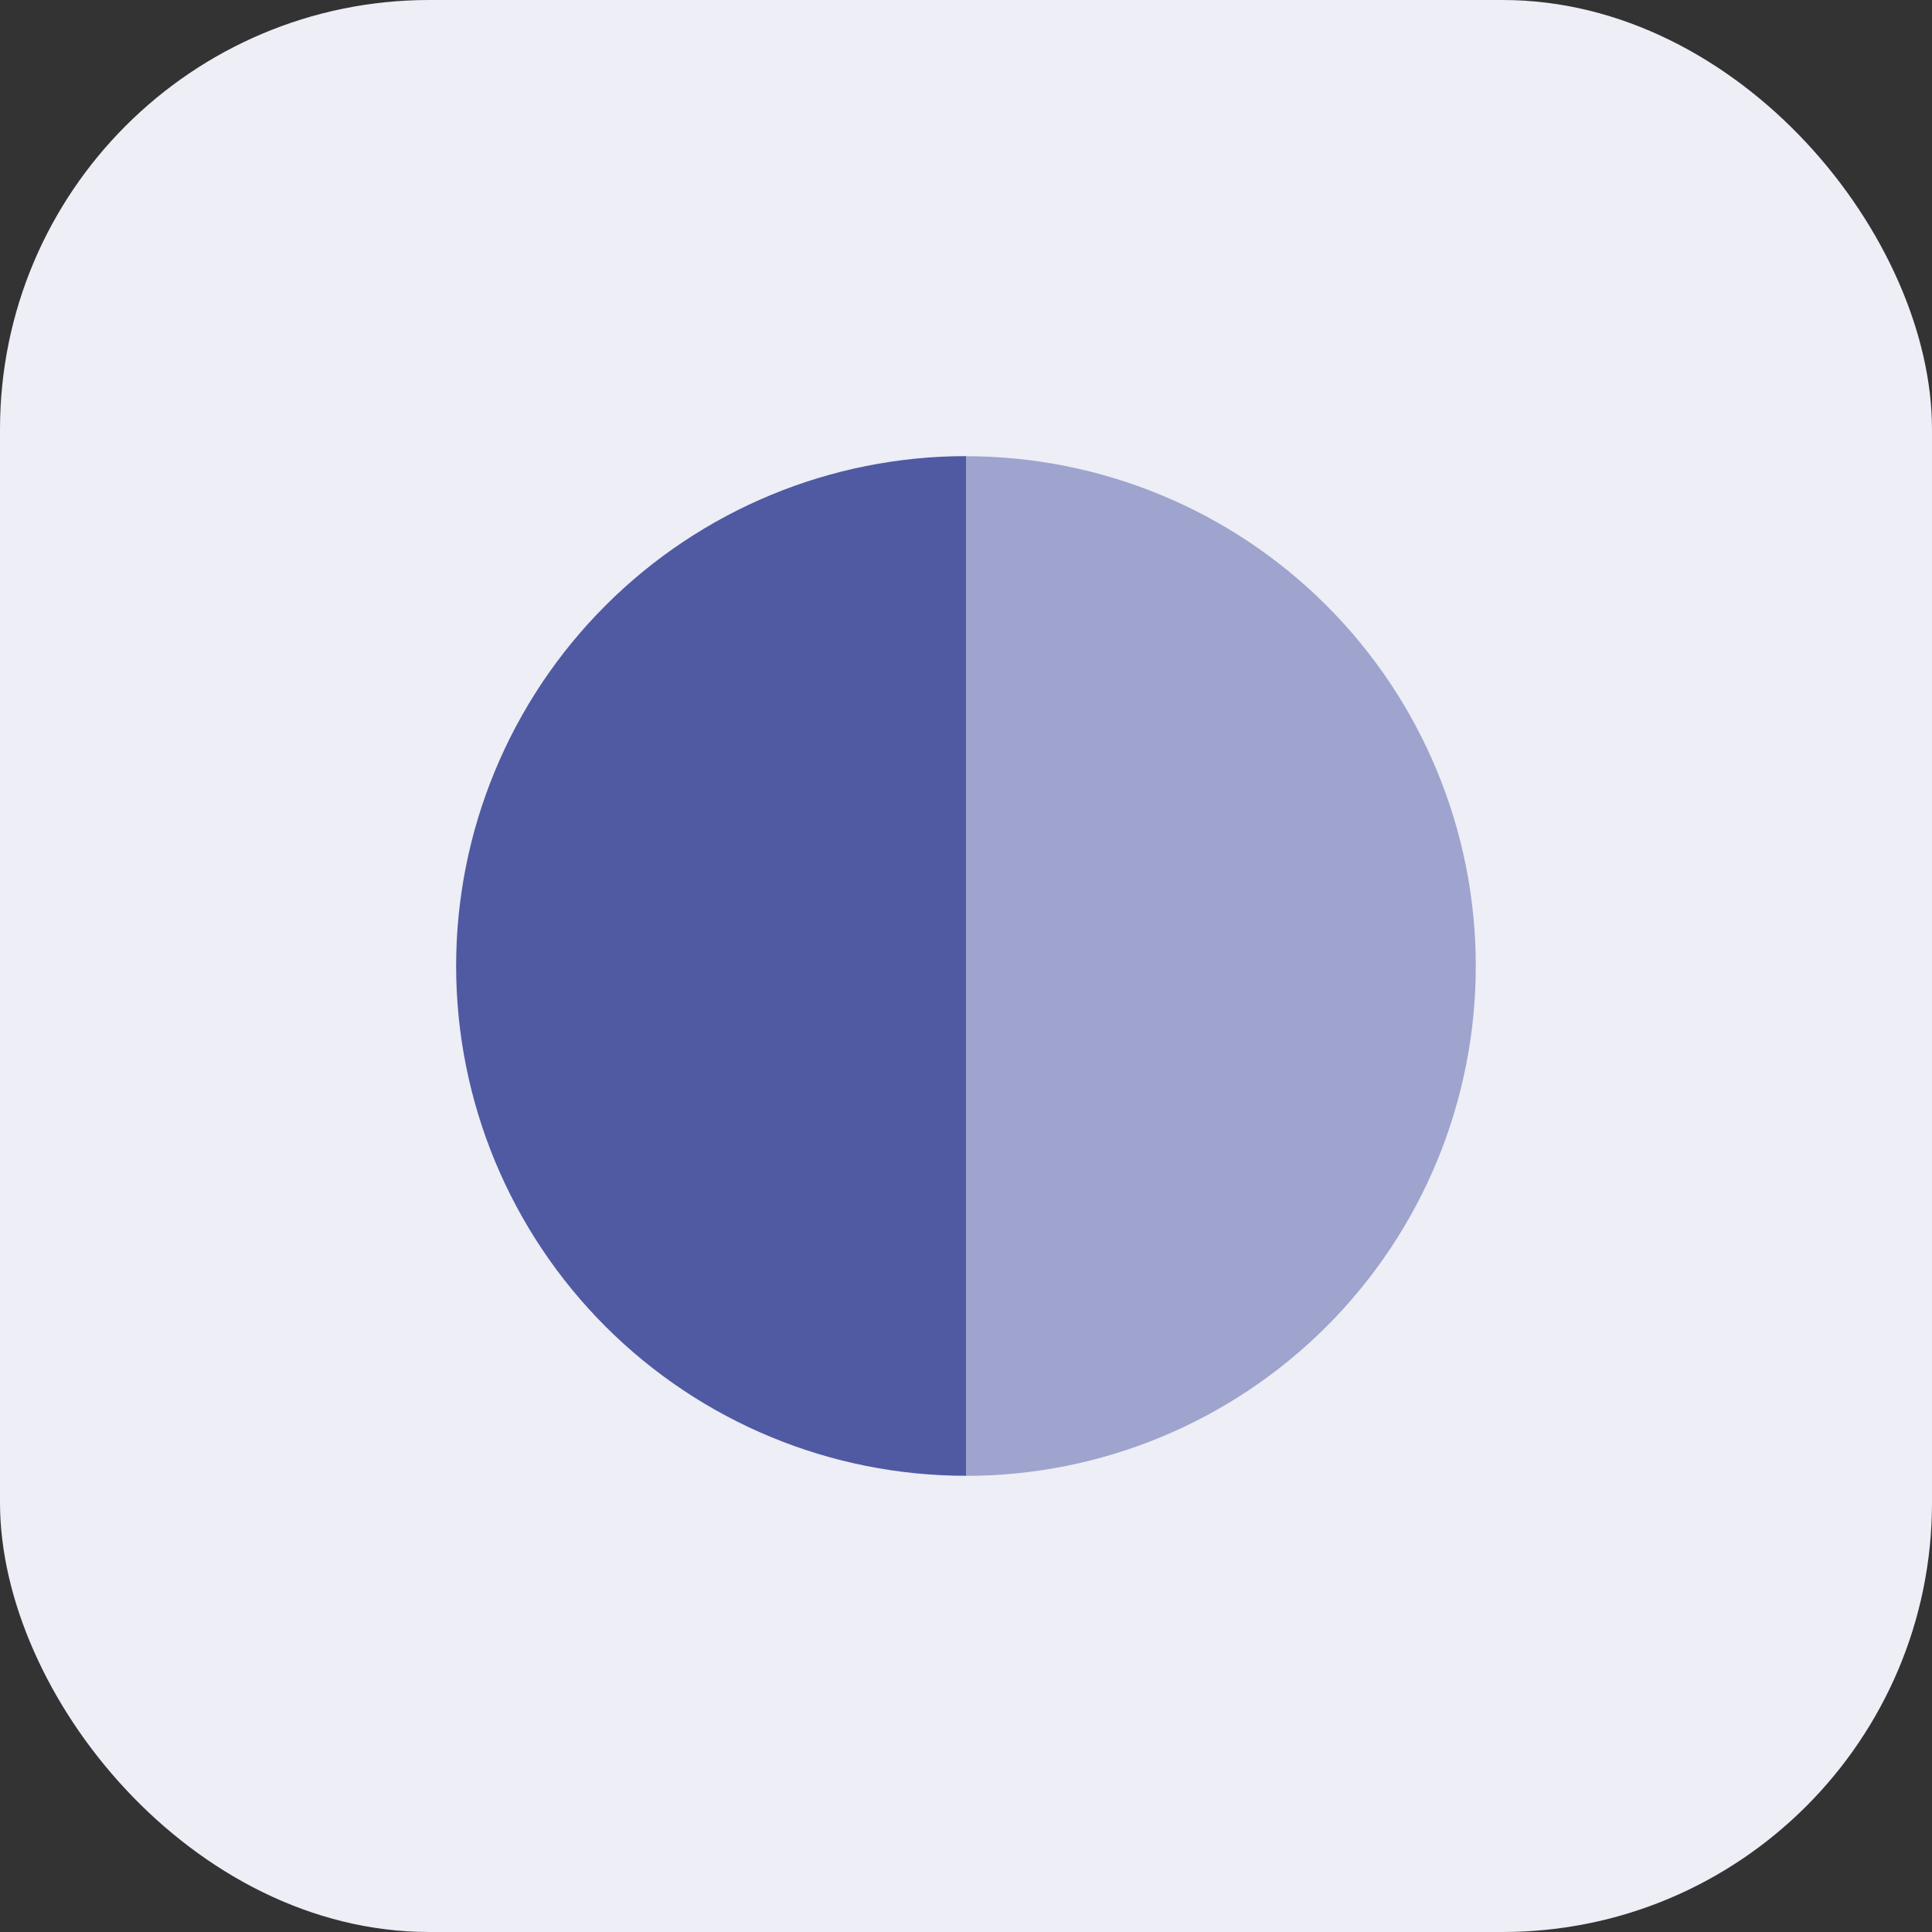
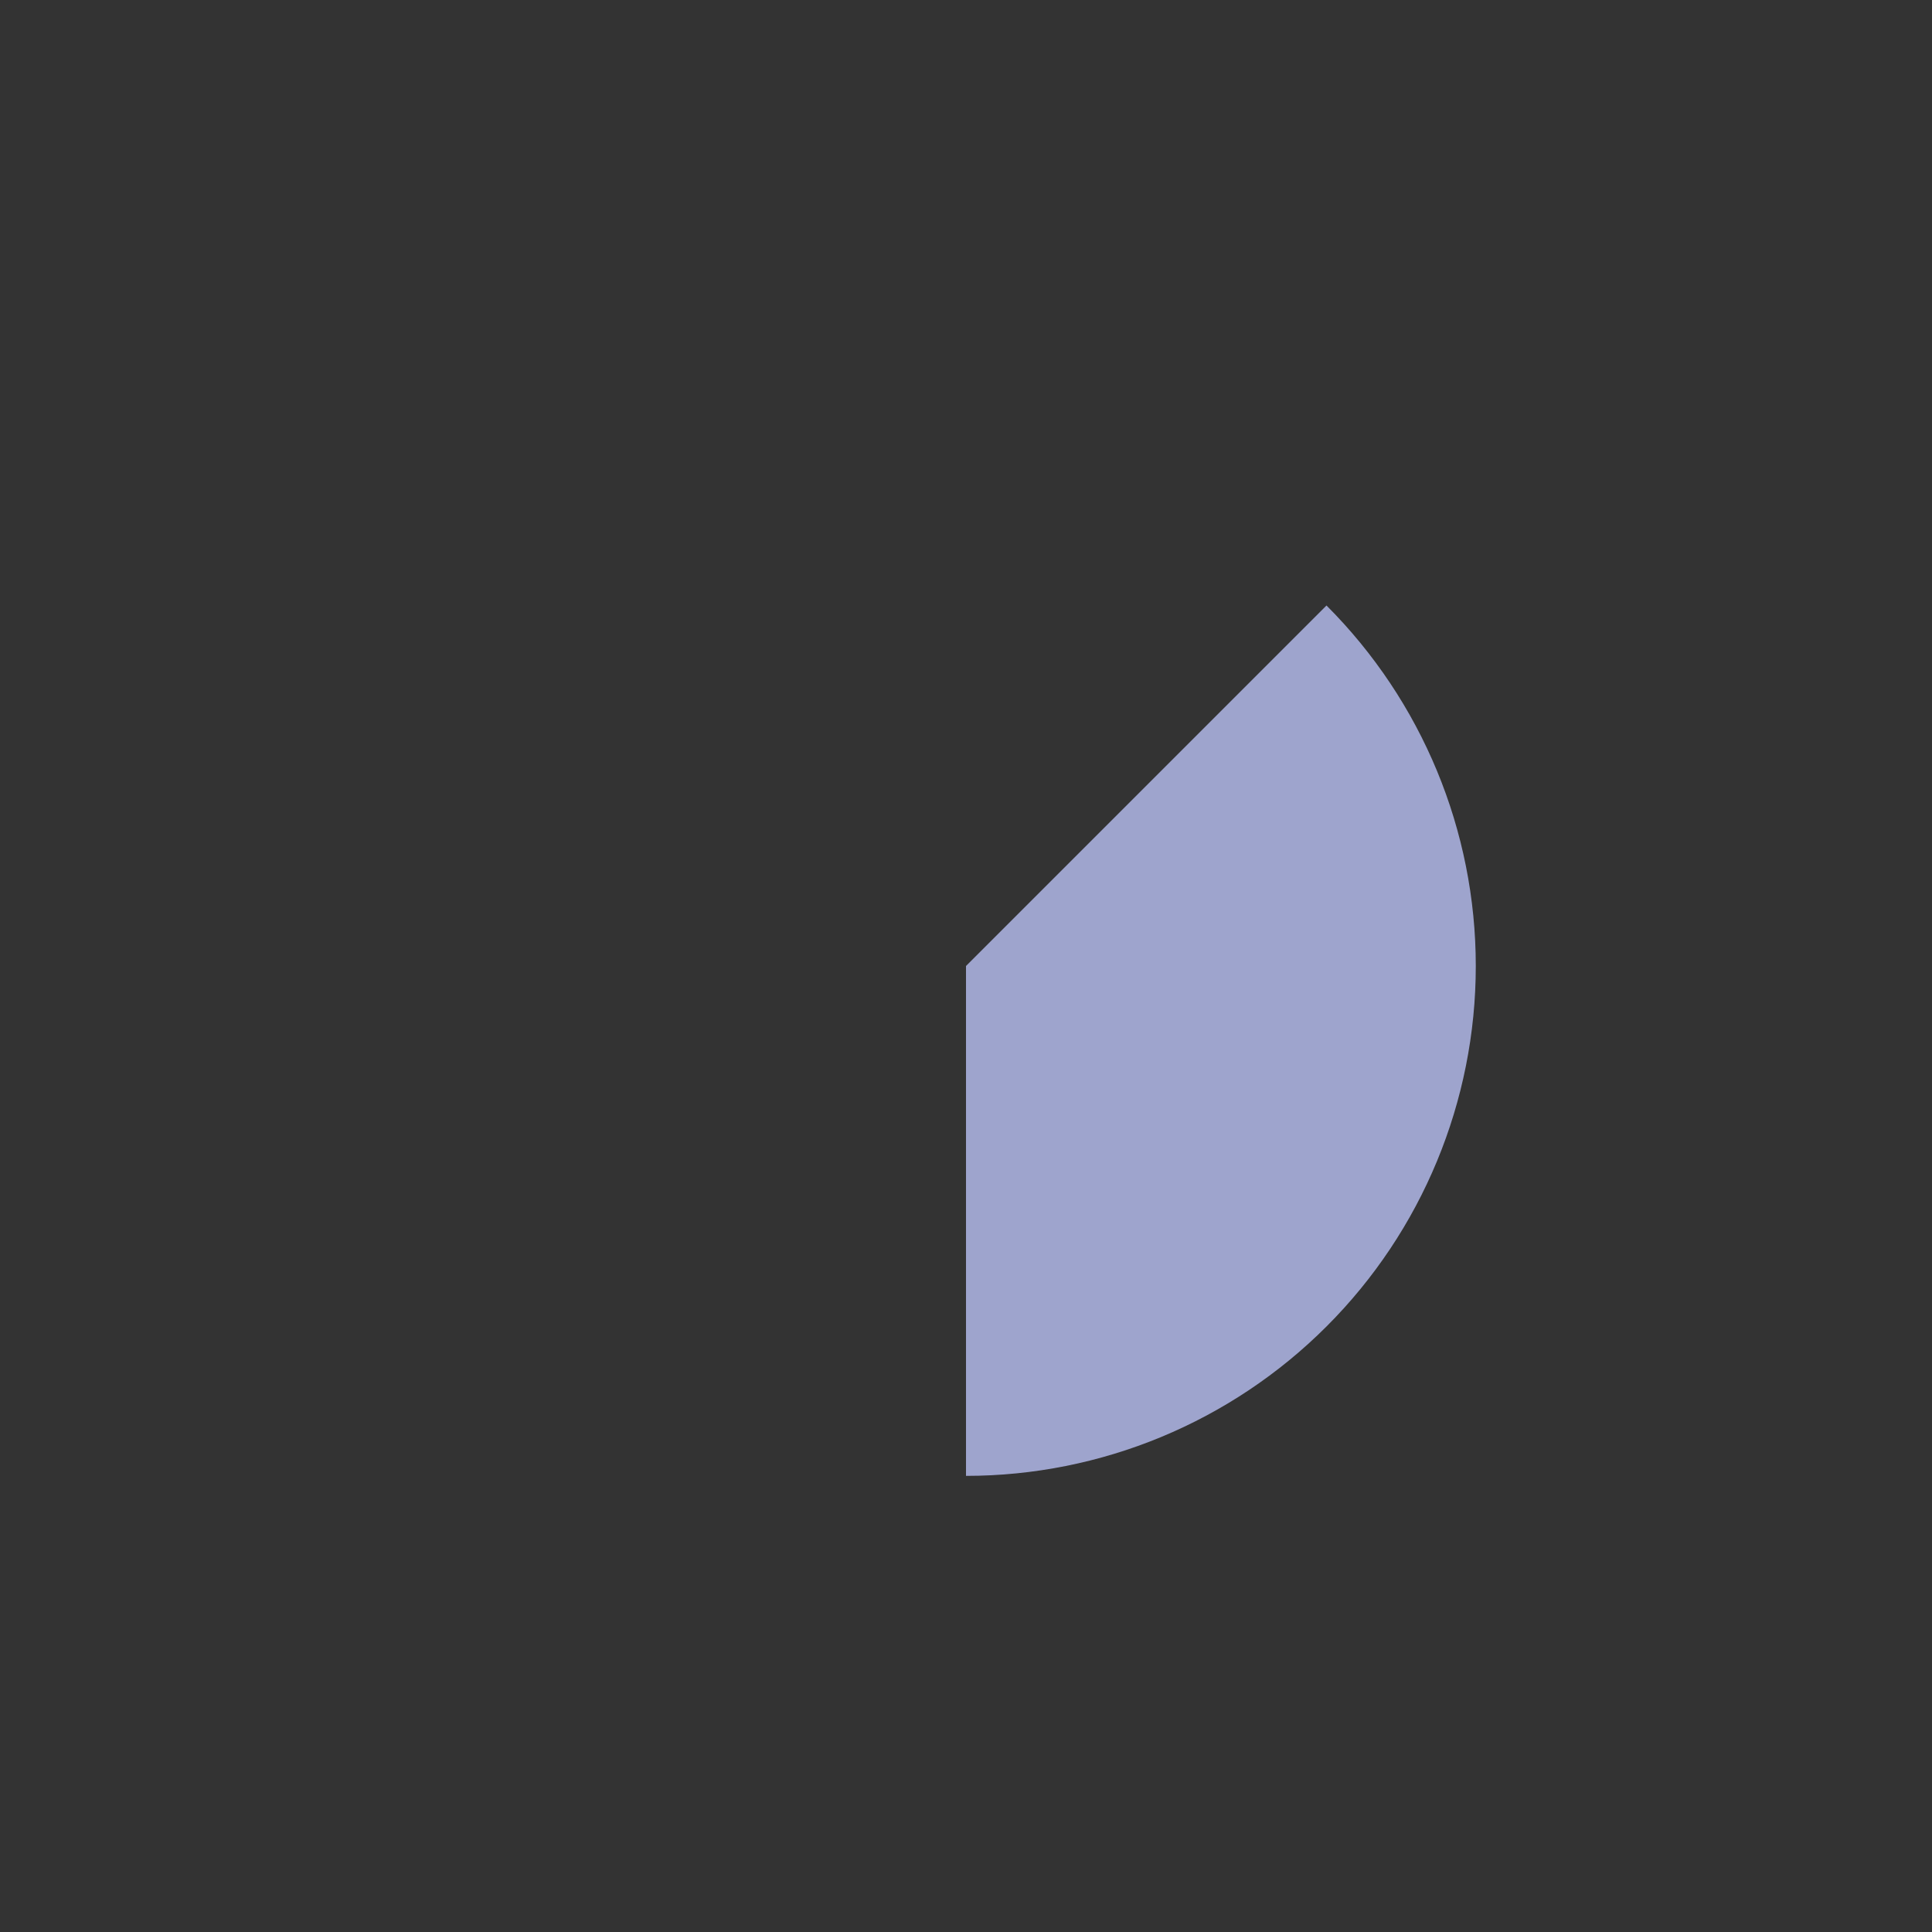
<svg xmlns="http://www.w3.org/2000/svg" width="22" height="22" viewBox="0 0 22 22" fill="none">
  <rect x="0" y="0" width="22" height="22" fill="#333333" stroke="none" />
-   <rect width="22" height="22" rx="4.889" fill="#EDEEF6" />
-   <path d="M11 5.194C9.46 5.194 7.984 5.806 6.895 6.895C5.806 7.984 5.194 9.46 5.194 11C5.194 12.54 5.806 14.016 6.895 15.105C7.984 16.194 9.46 16.805 11 16.805L11 11V5.194Z" fill="#4F5AA3" />
-   <path d="M11 16.806C12.539 16.806 14.016 16.194 15.105 15.105C16.194 14.017 16.805 12.54 16.805 11C16.805 9.46 16.194 7.984 15.105 6.895C14.016 5.806 12.539 5.195 11 5.195L11 11L11 16.806Z" fill="#9EA4CD" />
+   <path d="M11 16.806C12.539 16.806 14.016 16.194 15.105 15.105C16.194 14.017 16.805 12.54 16.805 11C16.805 9.46 16.194 7.984 15.105 6.895L11 11L11 16.806Z" fill="#9EA4CD" />
</svg>